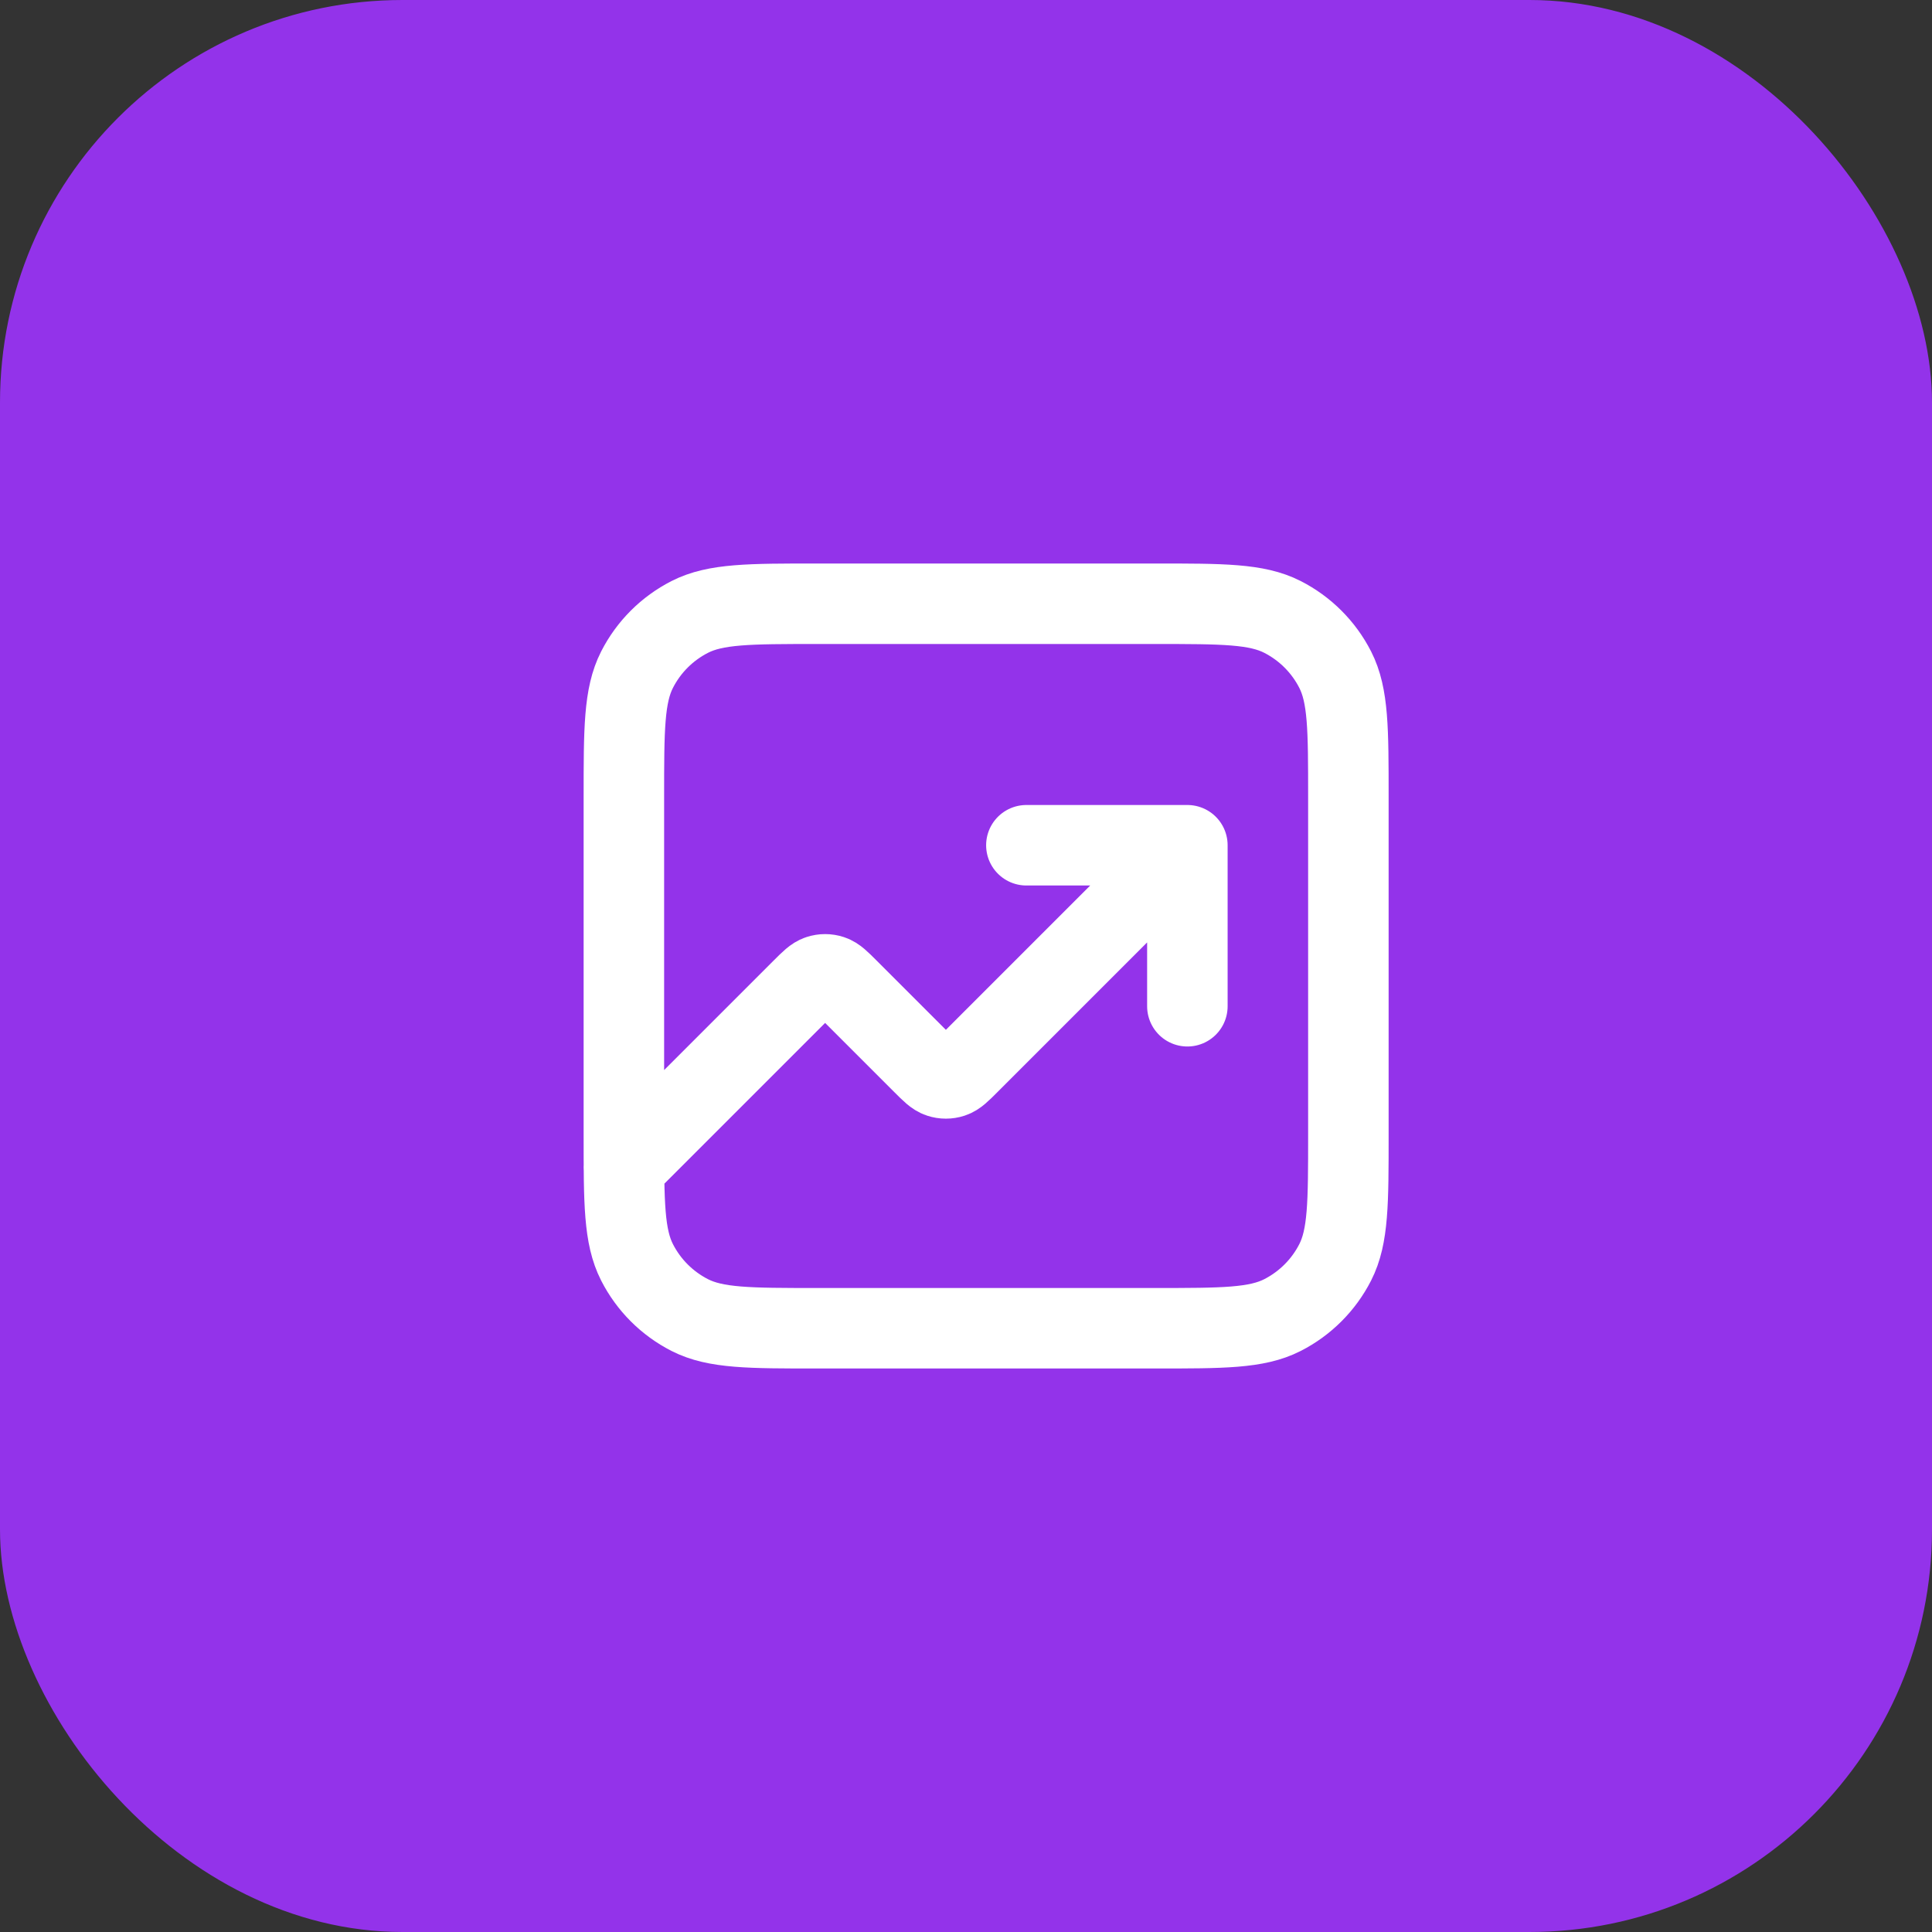
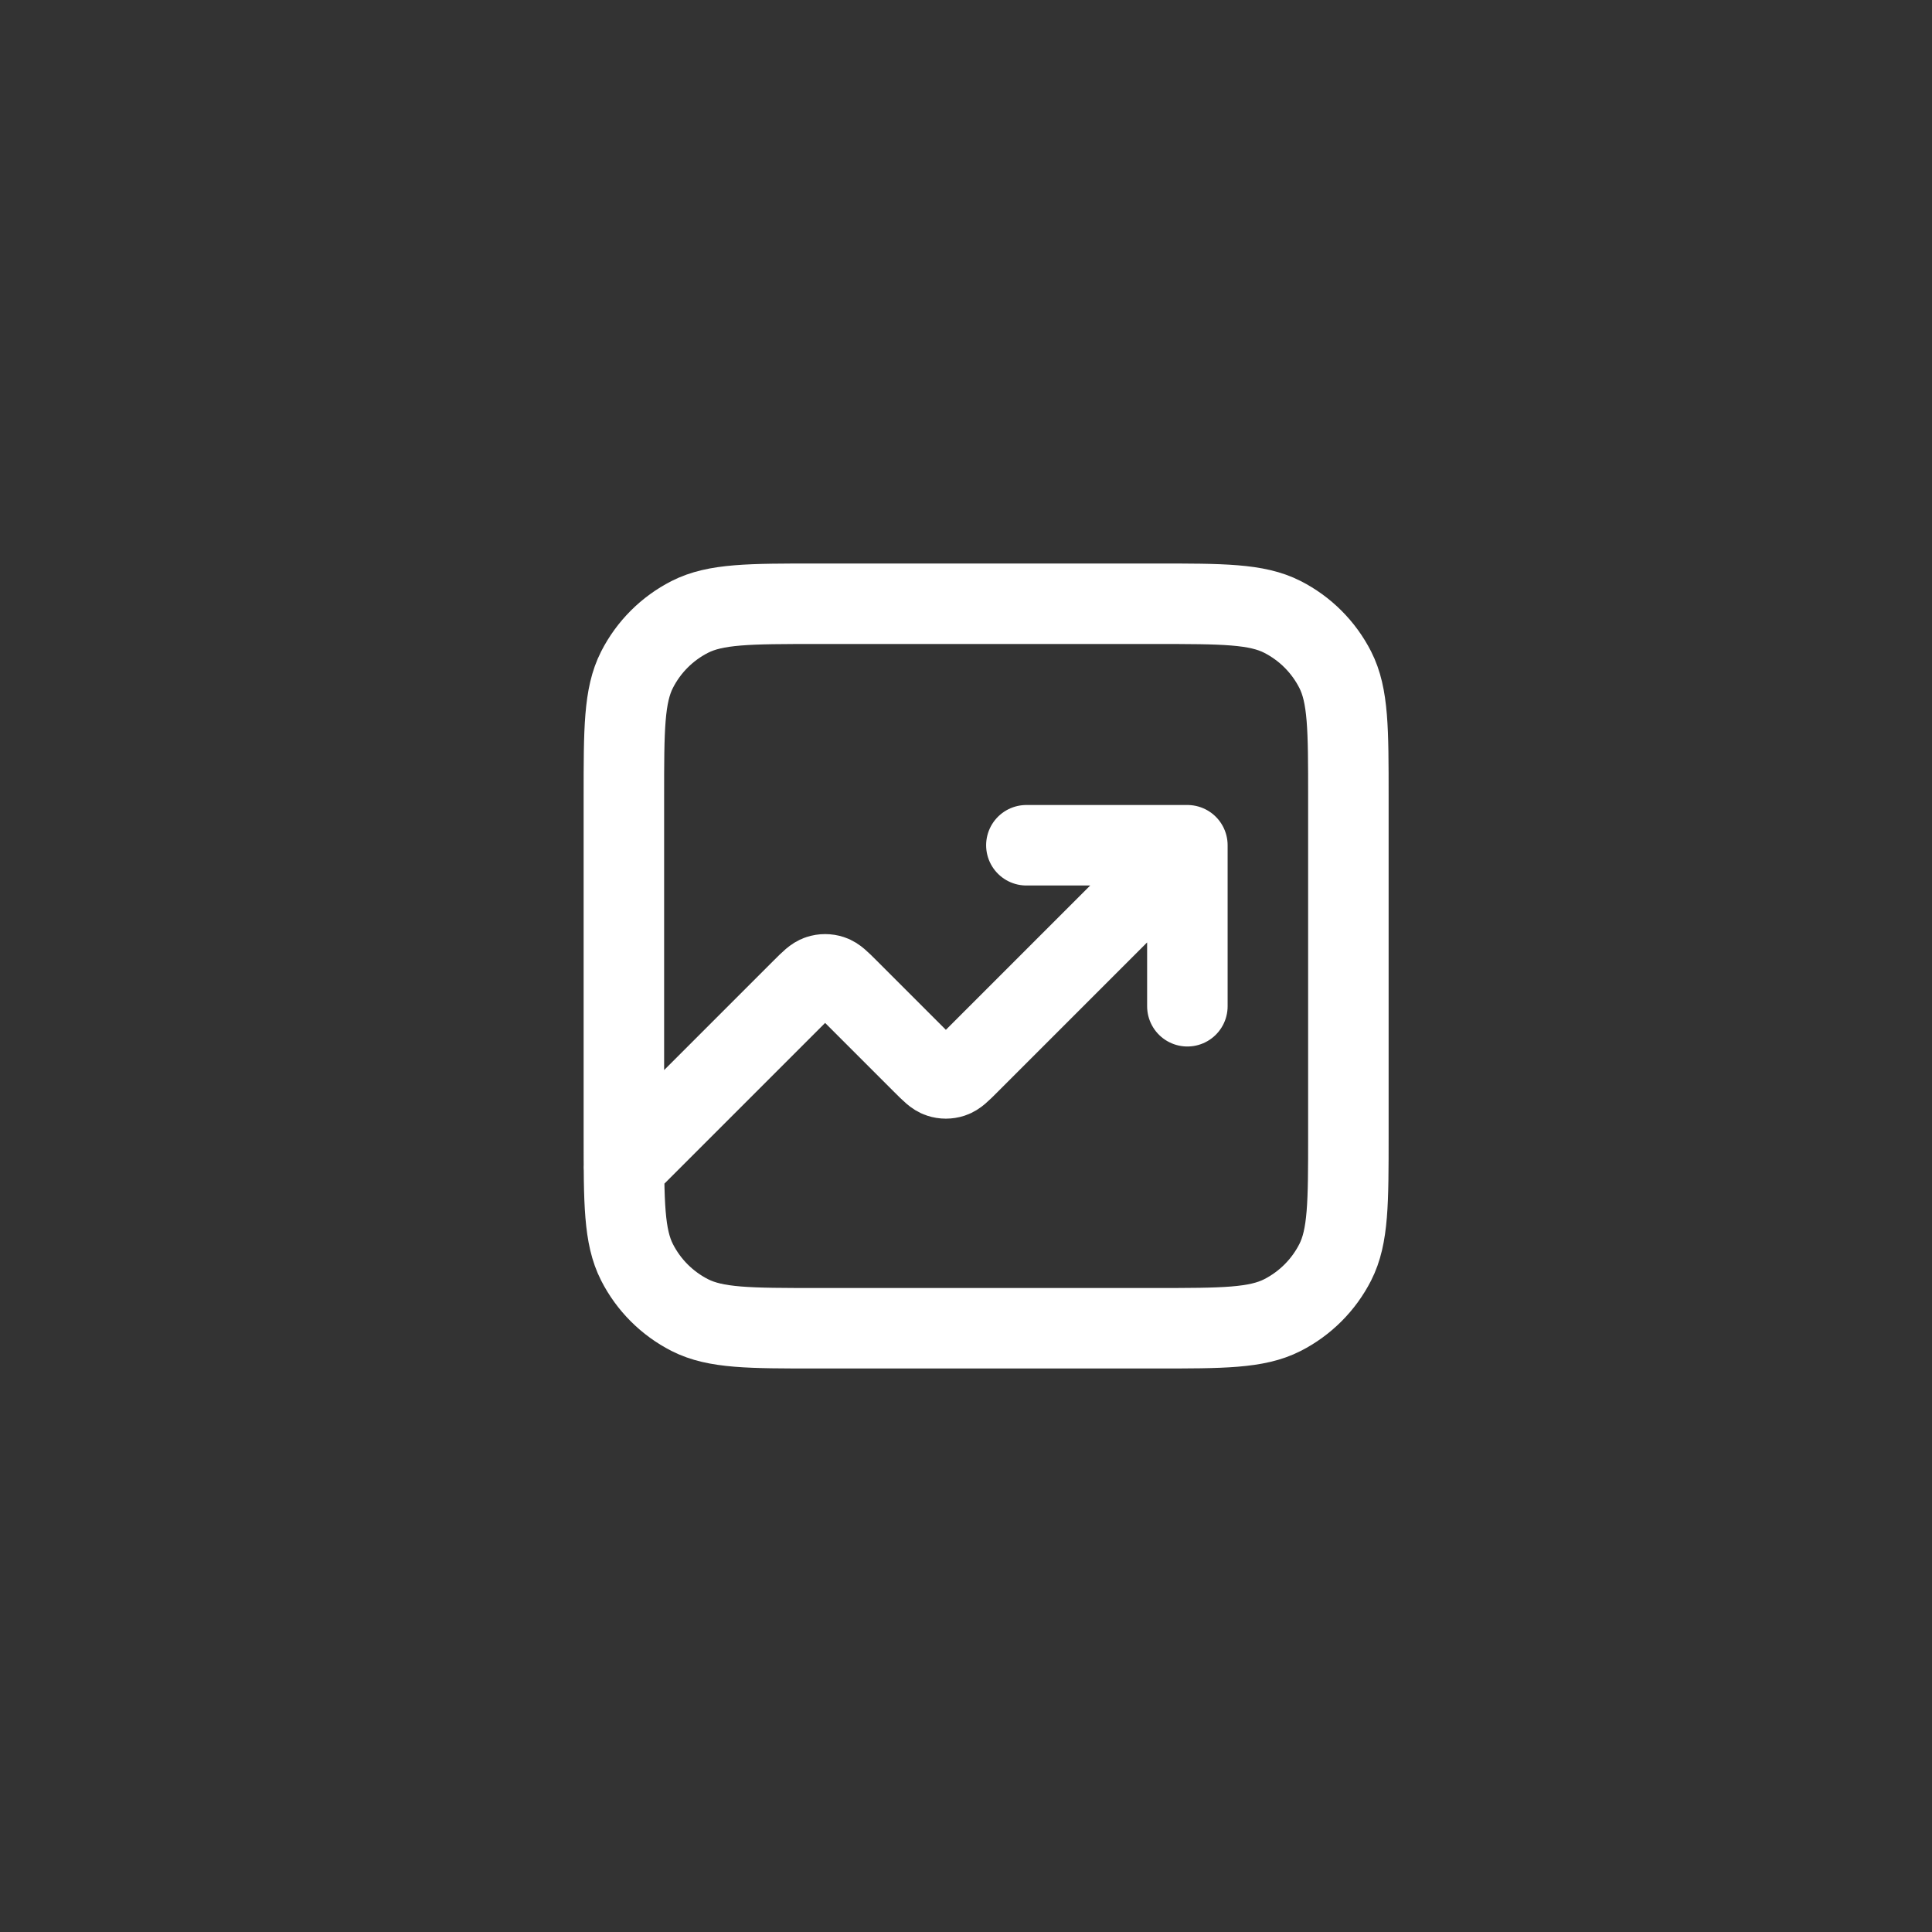
<svg xmlns="http://www.w3.org/2000/svg" width="48" height="48" viewBox="0 0 48 48" fill="none">
  <rect x="0" y="0" width="48" height="48" fill="#333333" stroke="none" />
-   <rect width="48" height="48" rx="10" fill="#9333EA" />
  <path d="M29.5 21L24.066 26.434C23.868 26.632 23.769 26.731 23.654 26.768C23.554 26.801 23.446 26.801 23.346 26.768C23.231 26.731 23.132 26.632 22.934 26.434L21.066 24.566C20.868 24.368 20.769 24.269 20.654 24.232C20.554 24.199 20.446 24.199 20.346 24.232C20.231 24.269 20.132 24.368 19.934 24.566L15.5 29M29.5 21H25.5M29.5 21V25M20.3 33H28.7C30.38 33 31.22 33 31.862 32.673C32.426 32.385 32.885 31.927 33.173 31.362C33.5 30.72 33.5 29.88 33.5 28.2V19.8C33.5 18.12 33.5 17.28 33.173 16.638C32.885 16.073 32.426 15.615 31.862 15.327C31.22 15 30.38 15 28.7 15H20.3C18.62 15 17.78 15 17.138 15.327C16.573 15.615 16.115 16.073 15.827 16.638C15.5 17.28 15.5 18.12 15.5 19.8V28.2C15.5 29.88 15.5 30.72 15.827 31.362C16.115 31.927 16.573 32.385 17.138 32.673C17.78 33 18.62 33 20.3 33Z" stroke="white" stroke-width="2" stroke-linecap="round" stroke-linejoin="round" />
</svg>